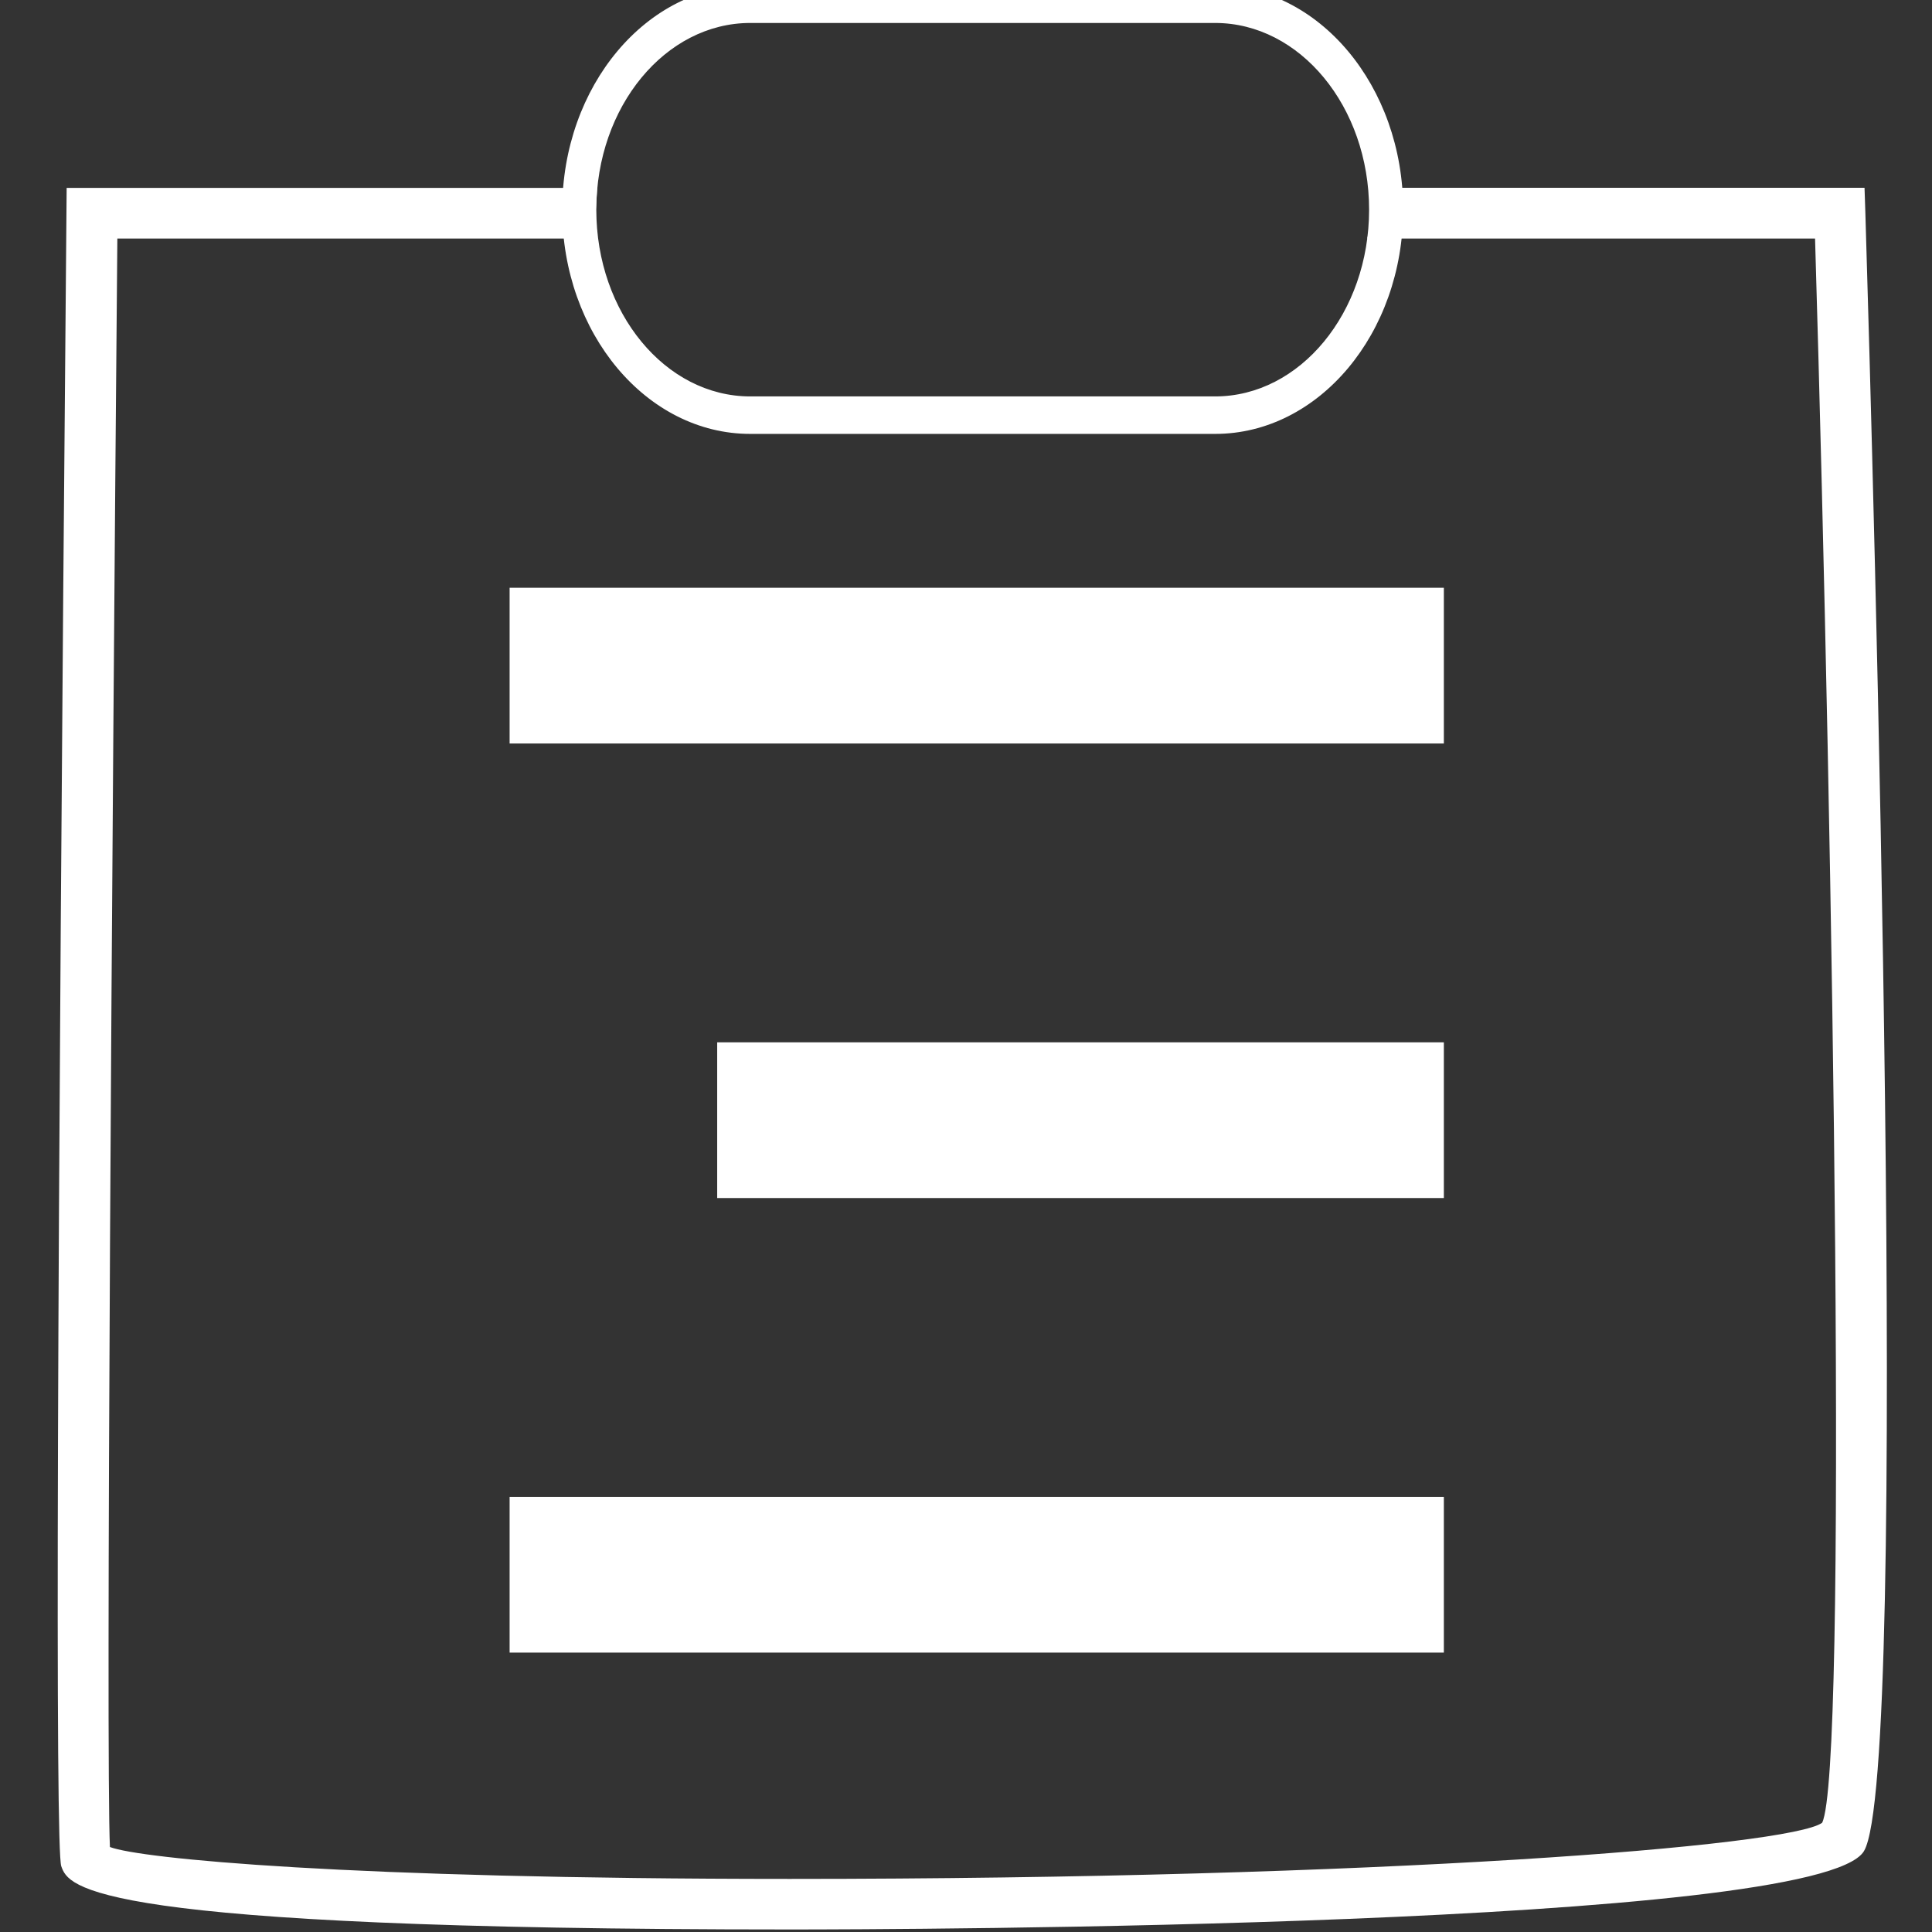
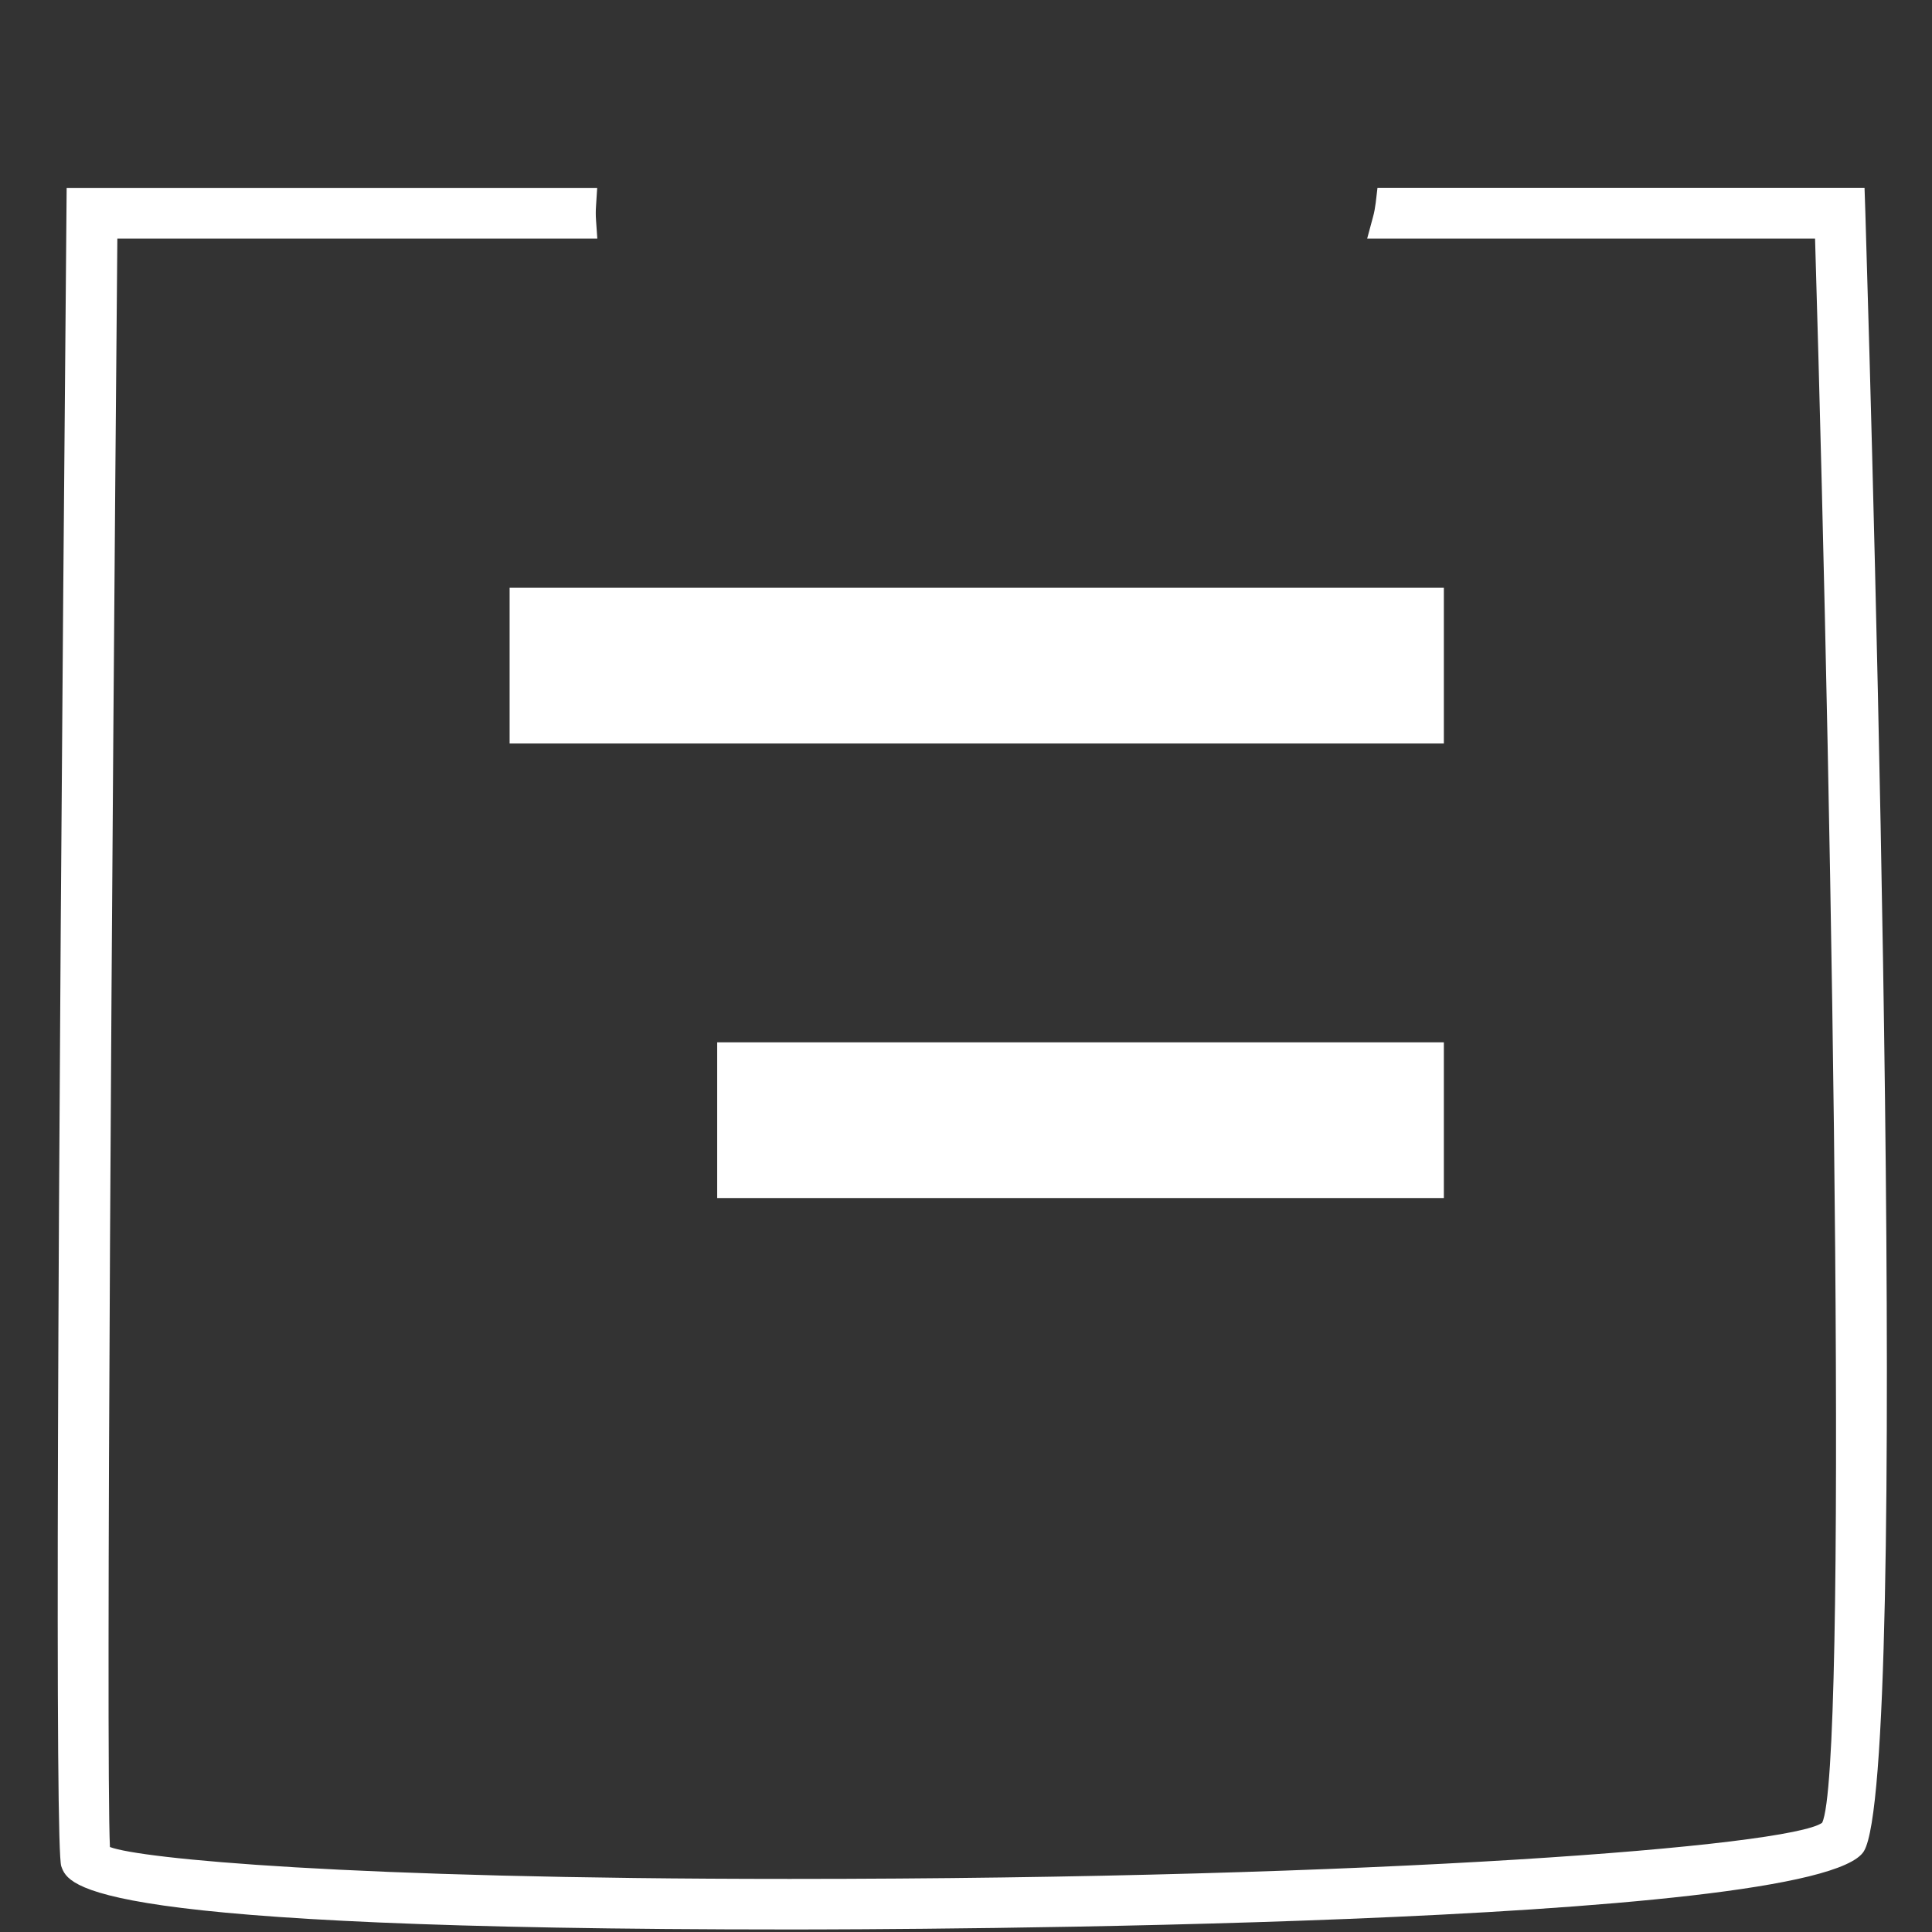
<svg xmlns="http://www.w3.org/2000/svg" version="1.1" id="Livello_1" x="0px" y="0px" width="28.35px" height="28.35px" viewBox="0 0 28.35 28.35" enable-background="new 0 0 28.35 28.35" xml:space="preserve">
  <rect x="0" y="0" width="28.35" height="28.35" fill="#333333" stroke="none" />
  <g>
    <g>
      <path fill="#FFFFFF" d="M27.123,3.124l-0.004-0.118h-6.684c-0.01,0.083-0.025,0.163-0.047,0.243h6.488    c0.192,6.408,0.565,22.804,0.046,23.662c-0.315,0.484-7.482,0.909-15.336,0.909c-6.735,0-10.019-0.313-10.214-0.59    C1.29,26.779,1.402,11.419,1.474,3.25h7.022c-0.006-0.081-0.006-0.162,0-0.243h-7.27L1.225,3.127    C1.19,7.109,1.02,26.989,1.134,27.301c0.241,0.664,6.653,0.763,10.453,0.763c5.771,0,15.097-0.278,15.551-1.028    C27.805,25.937,27.151,4.055,27.123,3.124z" />
      <path fill="#FFFFFF" d="M11.587,28.313c-10.351,0-10.579-0.626-10.688-0.928C0.81,27.142,0.835,18.979,0.975,3.125l0.003-0.368    h7.785L8.746,3.023c-0.005,0.069-0.005,0.139,0,0.208L8.765,3.5H1.722c-0.08,9.039-0.17,22.309-0.109,23.603    c0.447,0.17,3.473,0.468,9.974,0.468c8.687,0,14.68-0.48,15.151-0.824c0.373-0.764,0.171-13.975-0.104-23.247h-6.572l0.085-0.315    c0.019-0.068,0.031-0.137,0.04-0.208l0.026-0.221h7.147l0.012,0.359c0.116,3.819,0.661,22.925-0.021,24.049    C26.676,28.281,13.129,28.313,11.587,28.313z" />
    </g>
  </g>
  <g>
    <g>
-       <path fill="#FFFFFF" d="M17.831,6.242h-6.822c-1.452,0-2.634-1.42-2.634-3.165c0-1.746,1.182-3.166,2.634-3.166h6.822    c1.452,0,2.634,1.42,2.634,3.166C20.465,4.822,19.283,6.242,17.831,6.242z M11.009,0.212c-1.314,0-2.384,1.285-2.384,2.865    c0,1.58,1.069,2.865,2.384,2.865h6.822c1.314,0,2.384-1.285,2.384-2.865c0-1.58-1.069-2.865-2.384-2.865H11.009z" />
-       <path fill="#FFFFFF" d="M17.831,6.367h-6.822c-1.521,0-2.759-1.476-2.759-3.29c0-1.814,1.238-3.291,2.759-3.291h6.822    c1.521,0,2.759,1.476,2.759,3.291C20.59,4.891,19.353,6.367,17.831,6.367z M8.5,3.077c0,1.676,1.125,3.04,2.509,3.04h6.822    c1.384,0,2.509-1.364,2.509-3.04c0,1.648-1.125,2.99-2.509,2.99h-6.822C9.625,6.067,8.5,4.726,8.5,3.077z M11.009,0.337    c-1.246,0-2.259,1.229-2.259,2.74s1.013,2.74,2.259,2.74h6.822c1.245,0,2.259-1.229,2.259-2.74s-1.014-2.74-2.259-2.74H11.009z     M11.009,0.087h6.822c1.384,0,2.509,1.341,2.509,2.99c0-1.677-1.125-3.041-2.509-3.041h-6.822C9.625,0.037,8.5,1.4,8.5,3.077    C8.5,1.428,9.625,0.087,11.009,0.087z" />
-     </g>
+       </g>
  </g>
  <g>
    <rect x="7.478" y="8.625" fill-rule="evenodd" clip-rule="evenodd" fill="#FFFFFF" width="13.709" height="2.285" />
  </g>
  <g>
    <rect x="10.524" y="15.295" fill-rule="evenodd" clip-rule="evenodd" fill="#FFFFFF" width="10.663" height="2.285" />
  </g>
  <g>
-     <rect x="7.478" y="21.965" fill-rule="evenodd" clip-rule="evenodd" fill="#FFFFFF" width="13.709" height="2.285" />
-   </g>
+     </g>
</svg>